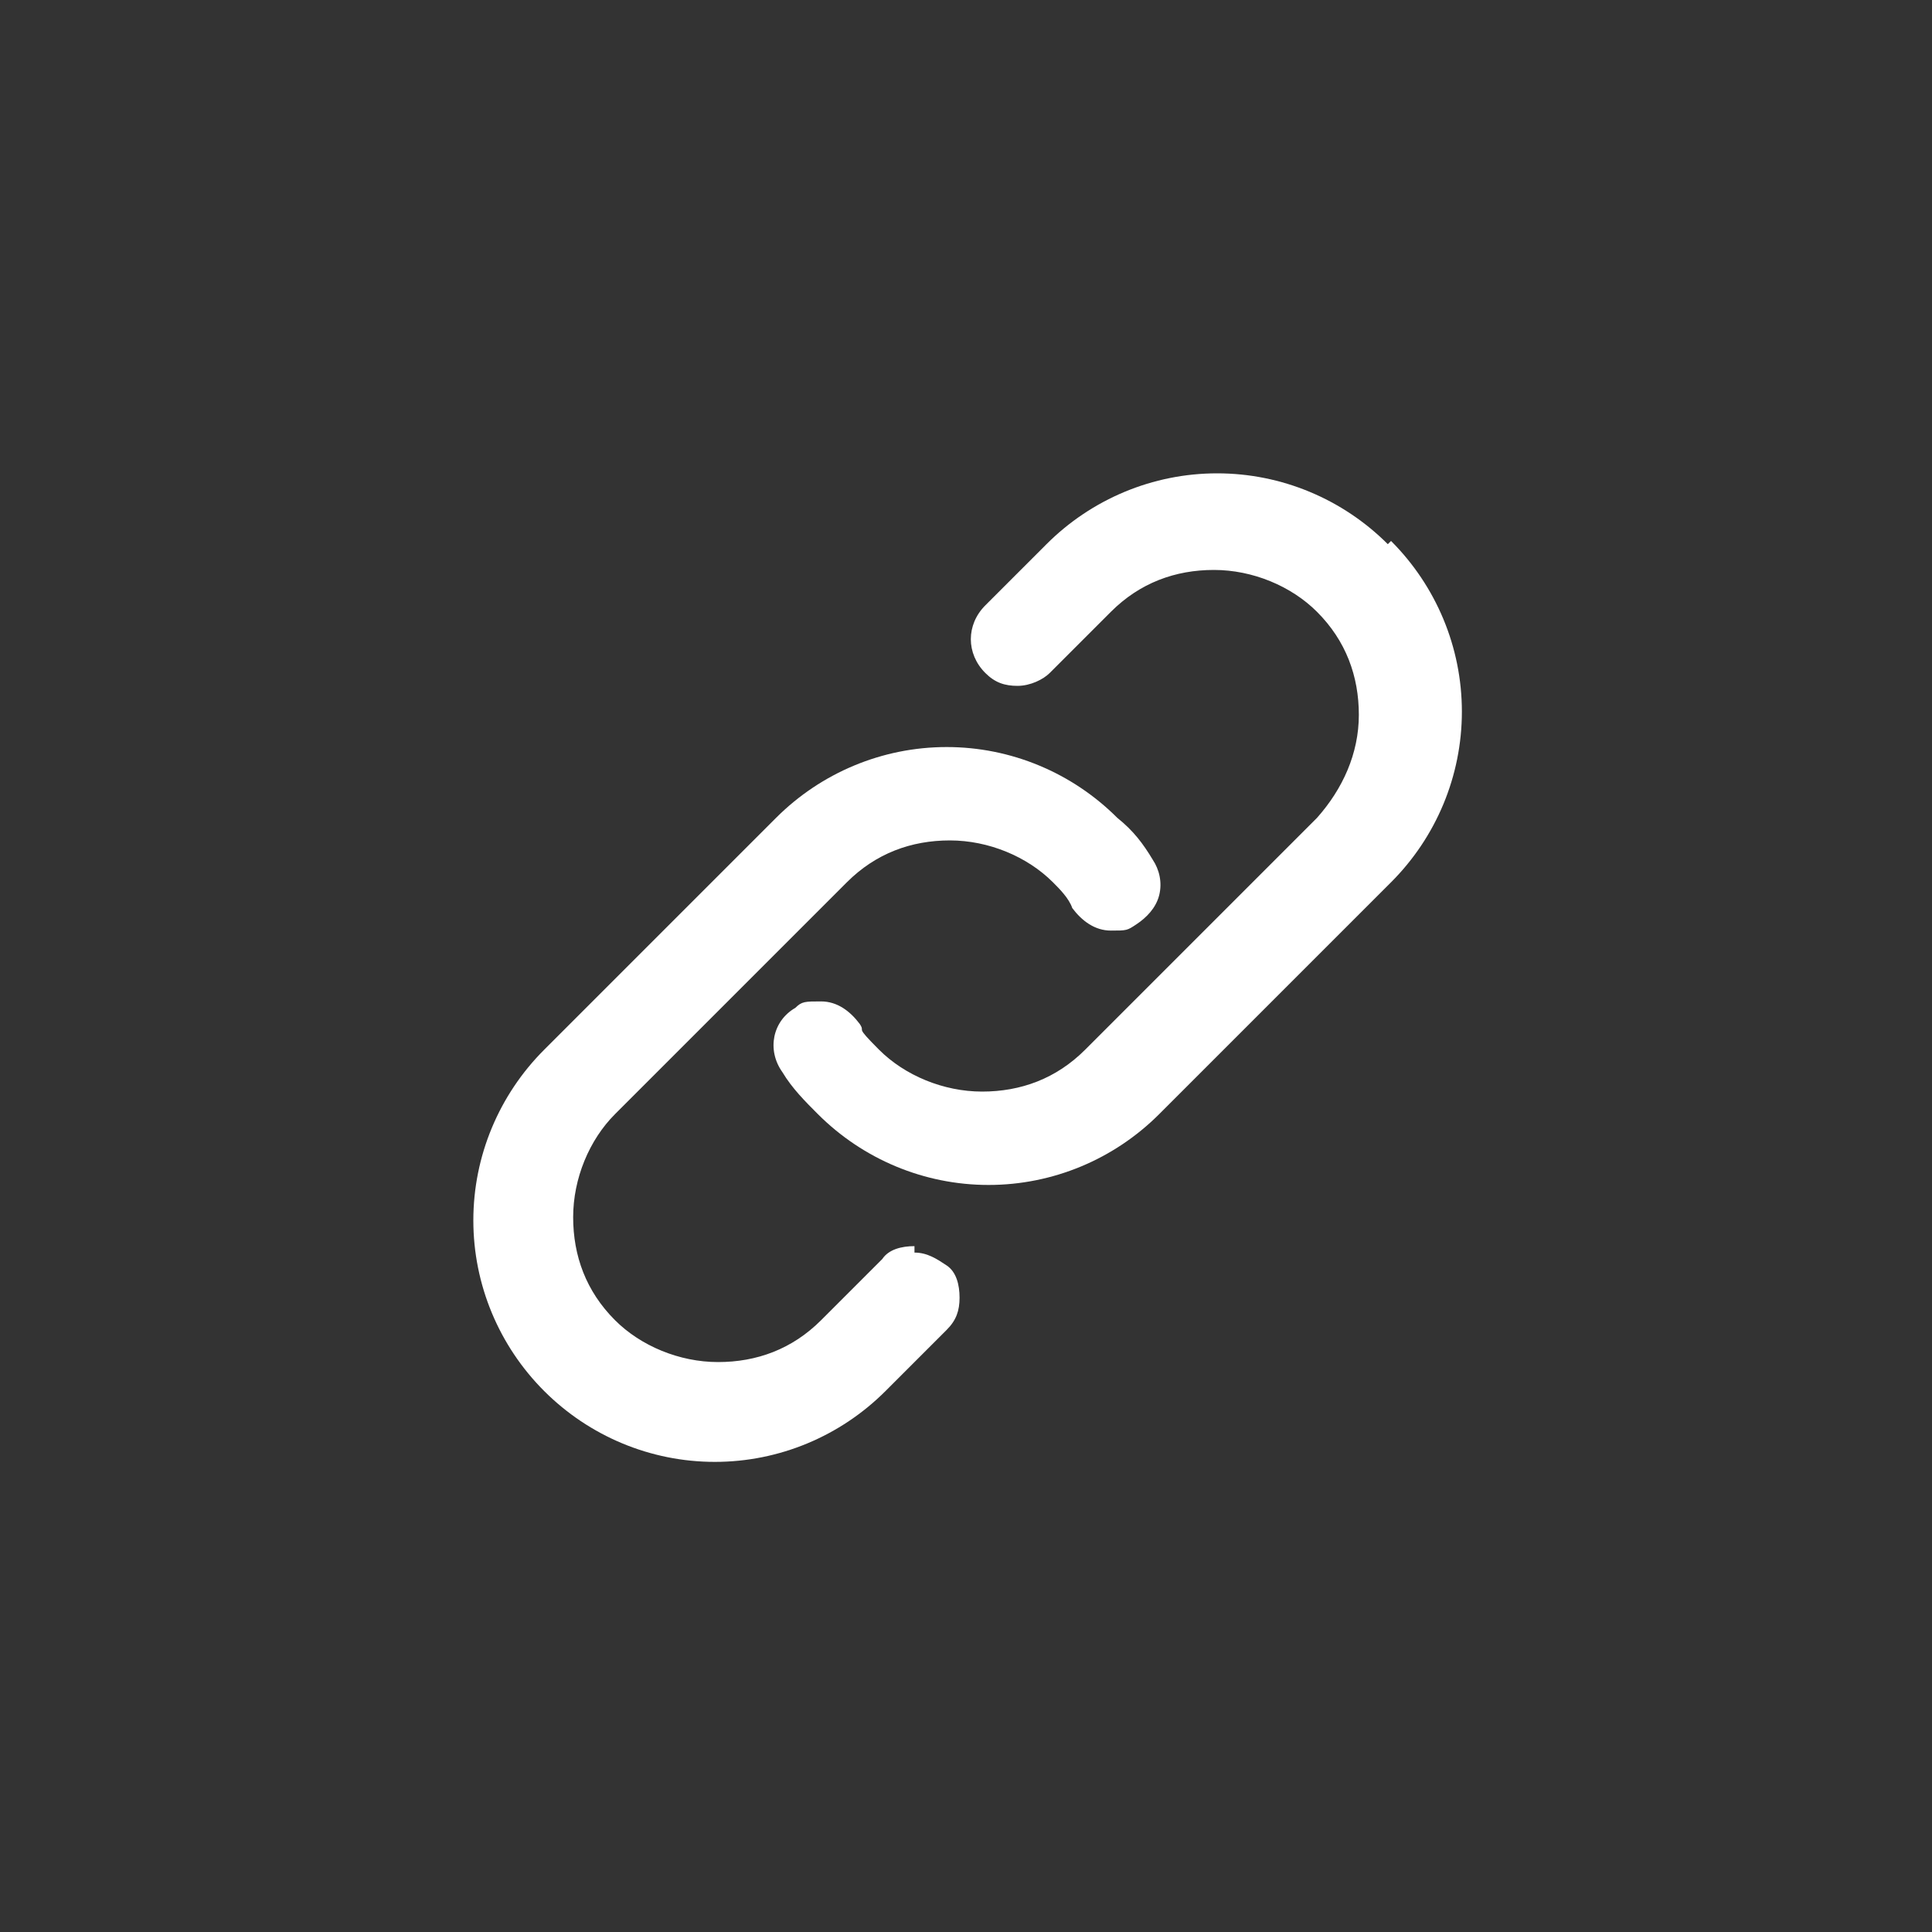
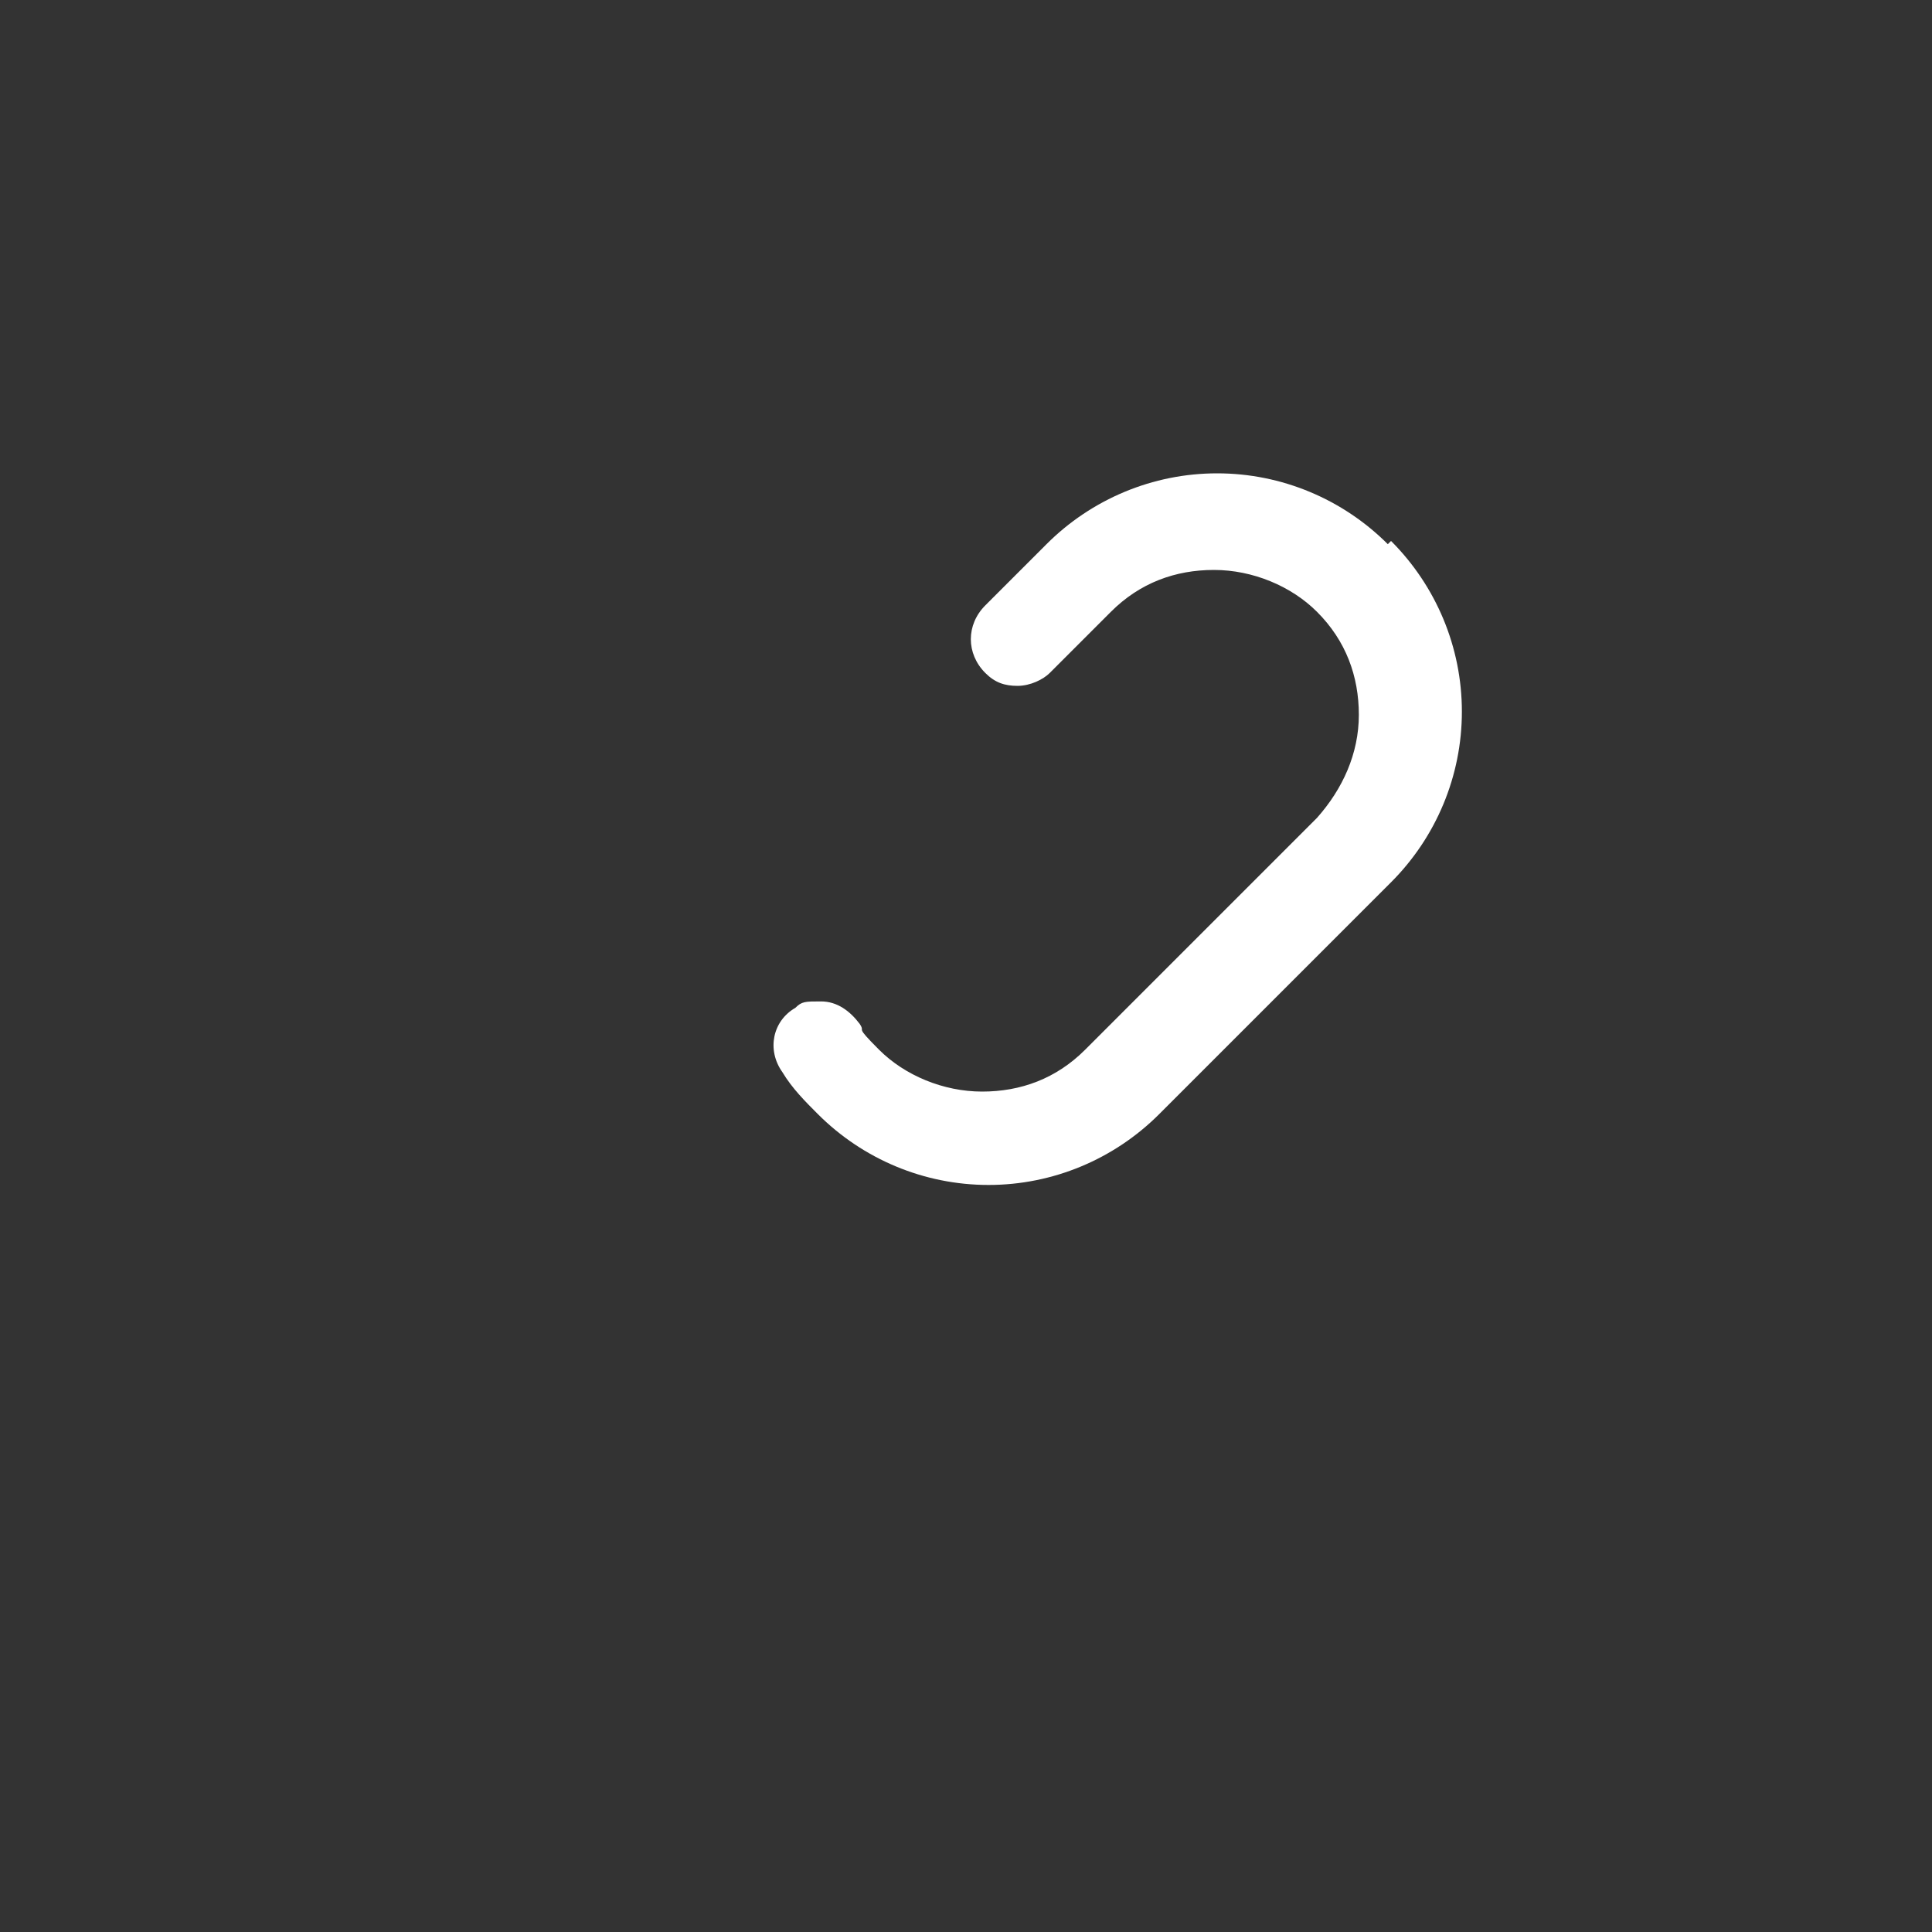
<svg xmlns="http://www.w3.org/2000/svg" id="Layer_2" version="1.1" viewBox="0 0 60 60">
  <rect x="0" y="0" width="60" height="60" fill="#333333" stroke="none" />
  <defs>
    <style>
      .st0 {
        fill: #fff;
      }
    </style>
  </defs>
  <g id="Layer_1-2">
    <g>
      <path class="st0" d="M43.1,16.9c-1.4-1.4-3.3-2.2-5.3-2.2s-3.9.8-5.3,2.2l-1.9,1.9c-.6.6-.6,1.5,0,2.1.3.3.6.4,1,.4s.8-.2,1-.4l1.9-1.9c.9-.9,2-1.3,3.2-1.3s2.4.5,3.2,1.3c.9.9,1.3,2,1.3,3.2s-.5,2.3-1.3,3.2l-7.2,7.2c-.9.9-2,1.3-3.2,1.3s-2.4-.5-3.2-1.3-.4-.5-.6-.8c-.3-.4-.7-.7-1.2-.7s-.6,0-.8.2c-.7.4-.9,1.3-.4,2,.3.5.7.9,1.1,1.3,1.4,1.4,3.3,2.2,5.3,2.2s3.9-.8,5.3-2.2l7.2-7.2c1.4-1.4,2.2-3.3,2.2-5.3s-.8-3.9-2.2-5.3h0Z" />
-       <path class="st0" d="M28.4,38.7c-.4,0-.8.1-1,.4l-1.9,1.9c-.9.9-2,1.3-3.2,1.3s-2.4-.5-3.2-1.3c-.9-.9-1.3-2-1.3-3.2s.5-2.4,1.3-3.2l7.2-7.2c.9-.9,2-1.3,3.2-1.3s2.4.5,3.2,1.3c.2.2.5.5.6.8.3.4.7.7,1.2.7s.5,0,.8-.2c.3-.2.6-.5.7-.9s0-.8-.2-1.1c-.3-.5-.6-.9-1.1-1.3-1.4-1.4-3.3-2.2-5.3-2.2s-3.9.8-5.3,2.2l-7.2,7.2c-1.4,1.4-2.2,3.3-2.2,5.3s.8,3.9,2.2,5.3c1.4,1.4,3.3,2.2,5.3,2.2s3.9-.8,5.3-2.2l1.9-1.9c.3-.3.4-.6.4-1s-.1-.8-.4-1-.6-.4-1-.4h0Z" />
    </g>
  </g>
</svg>